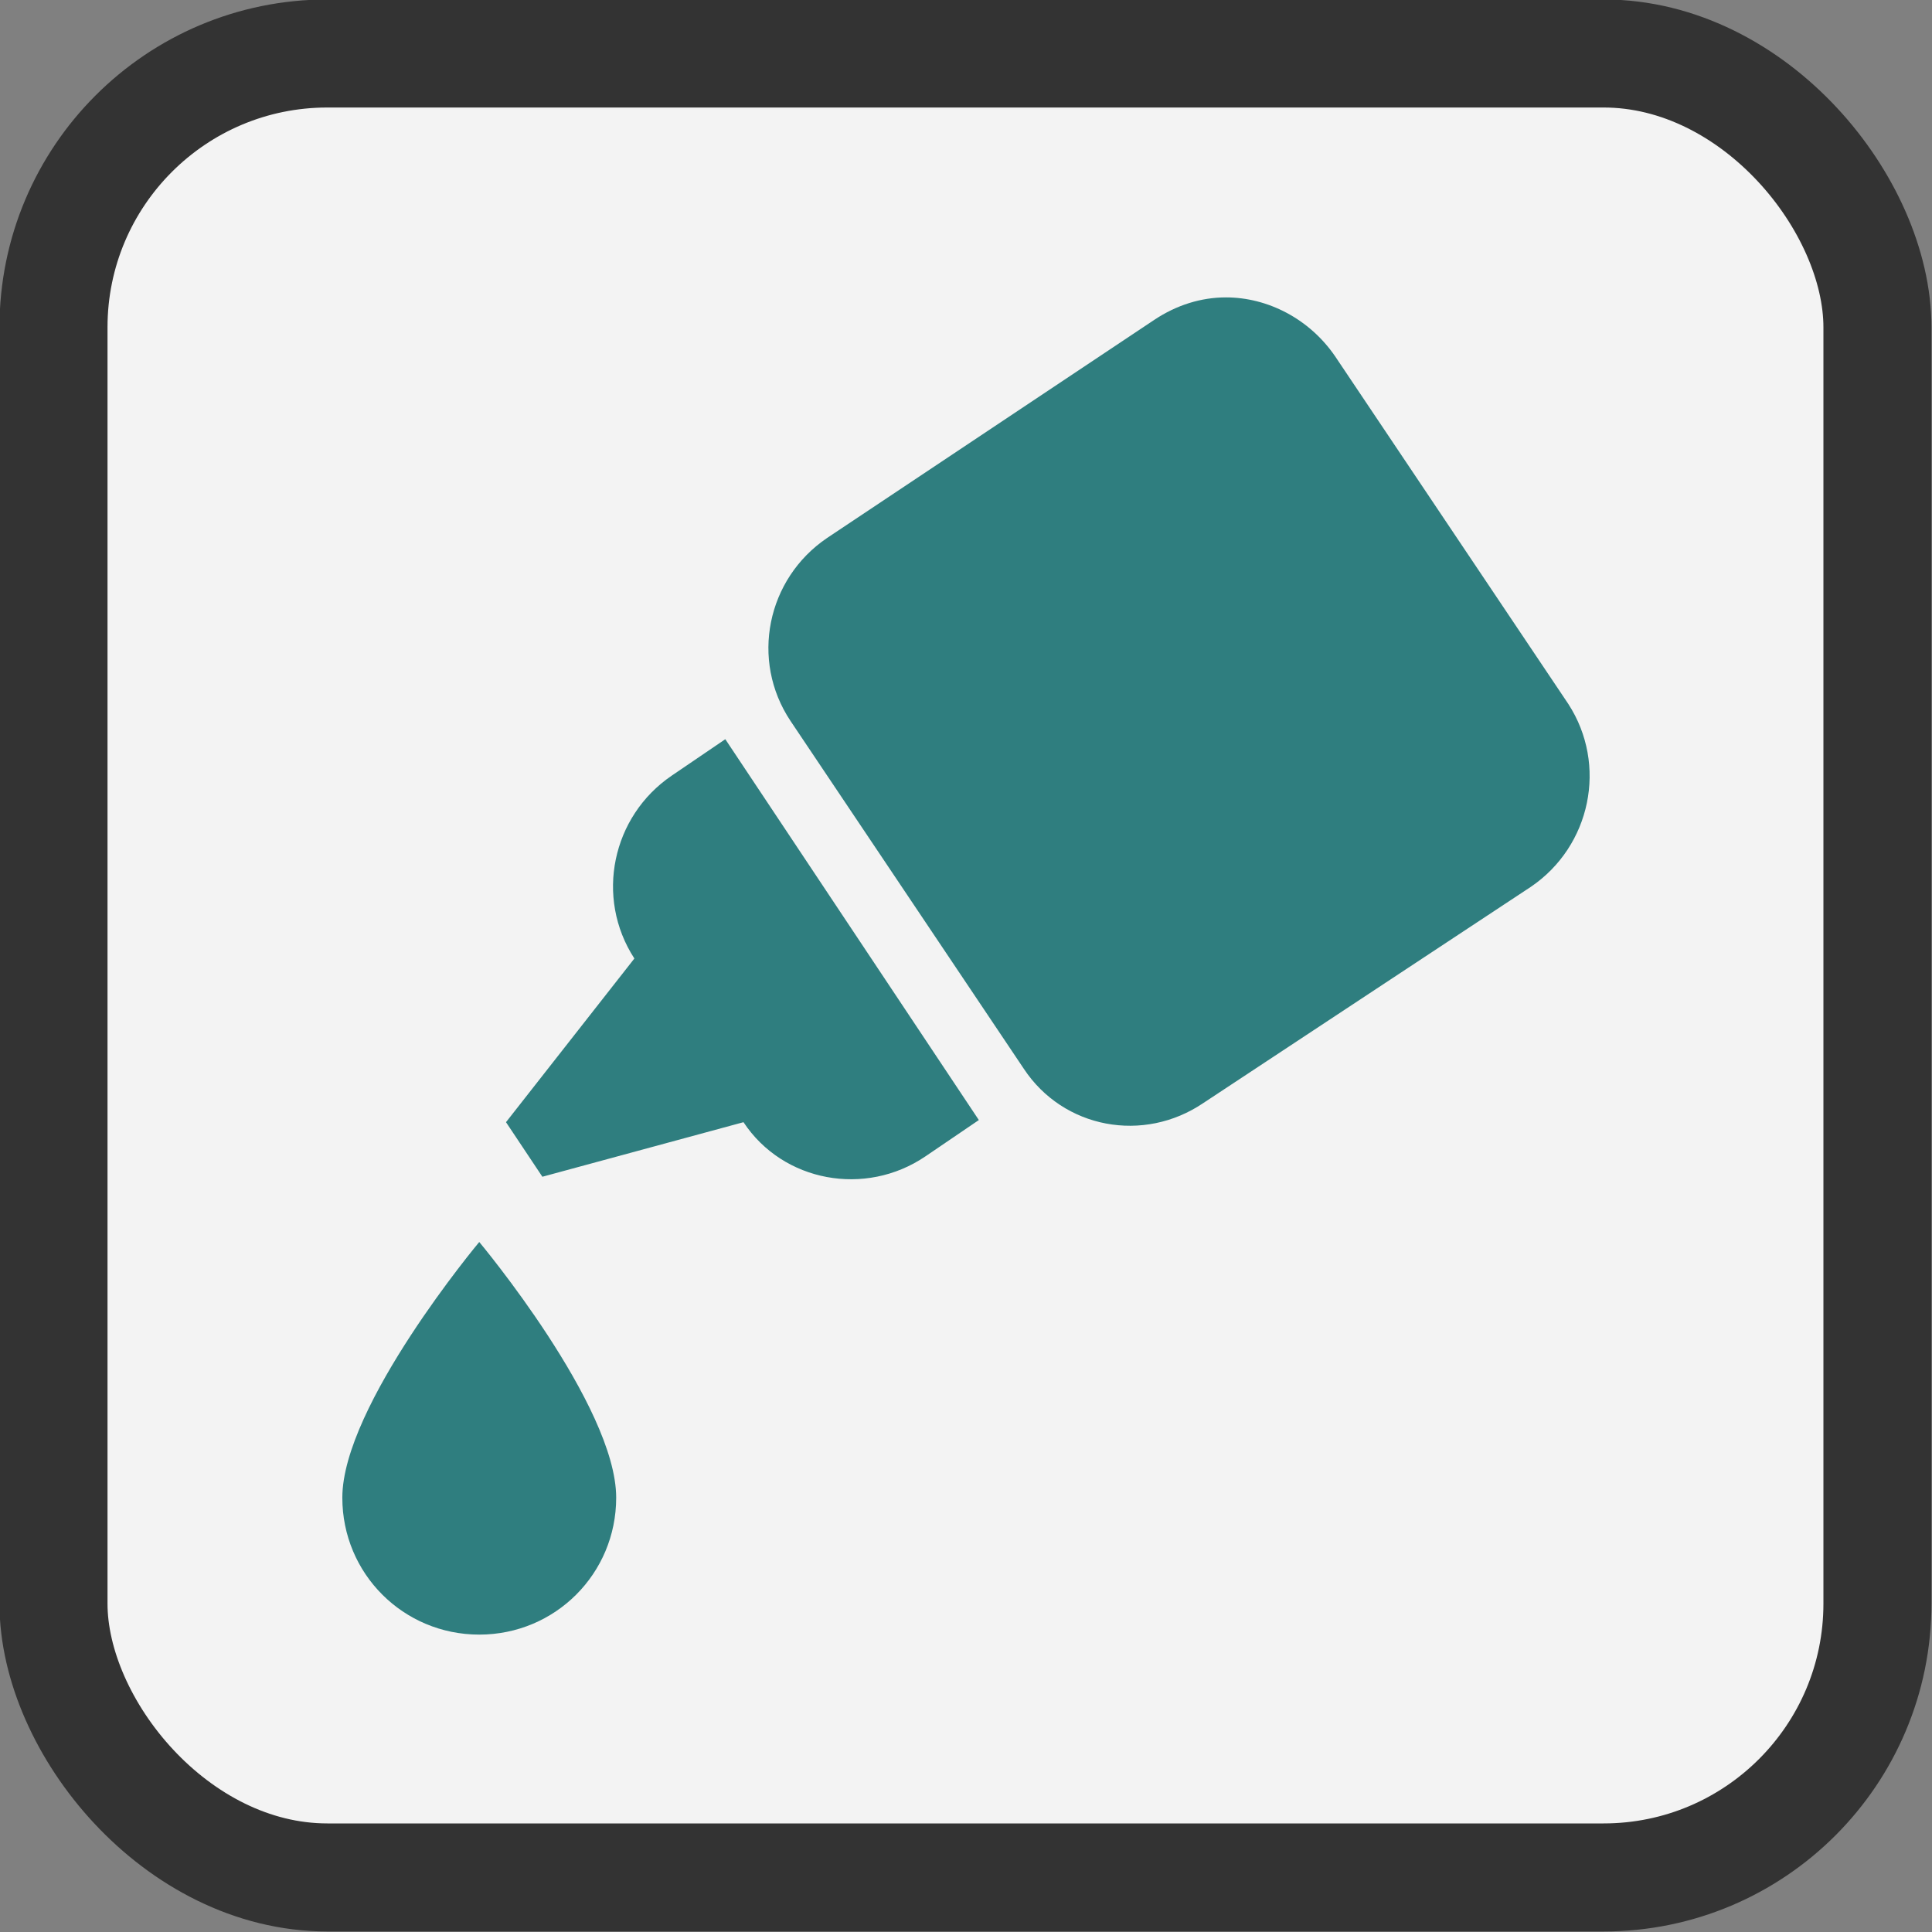
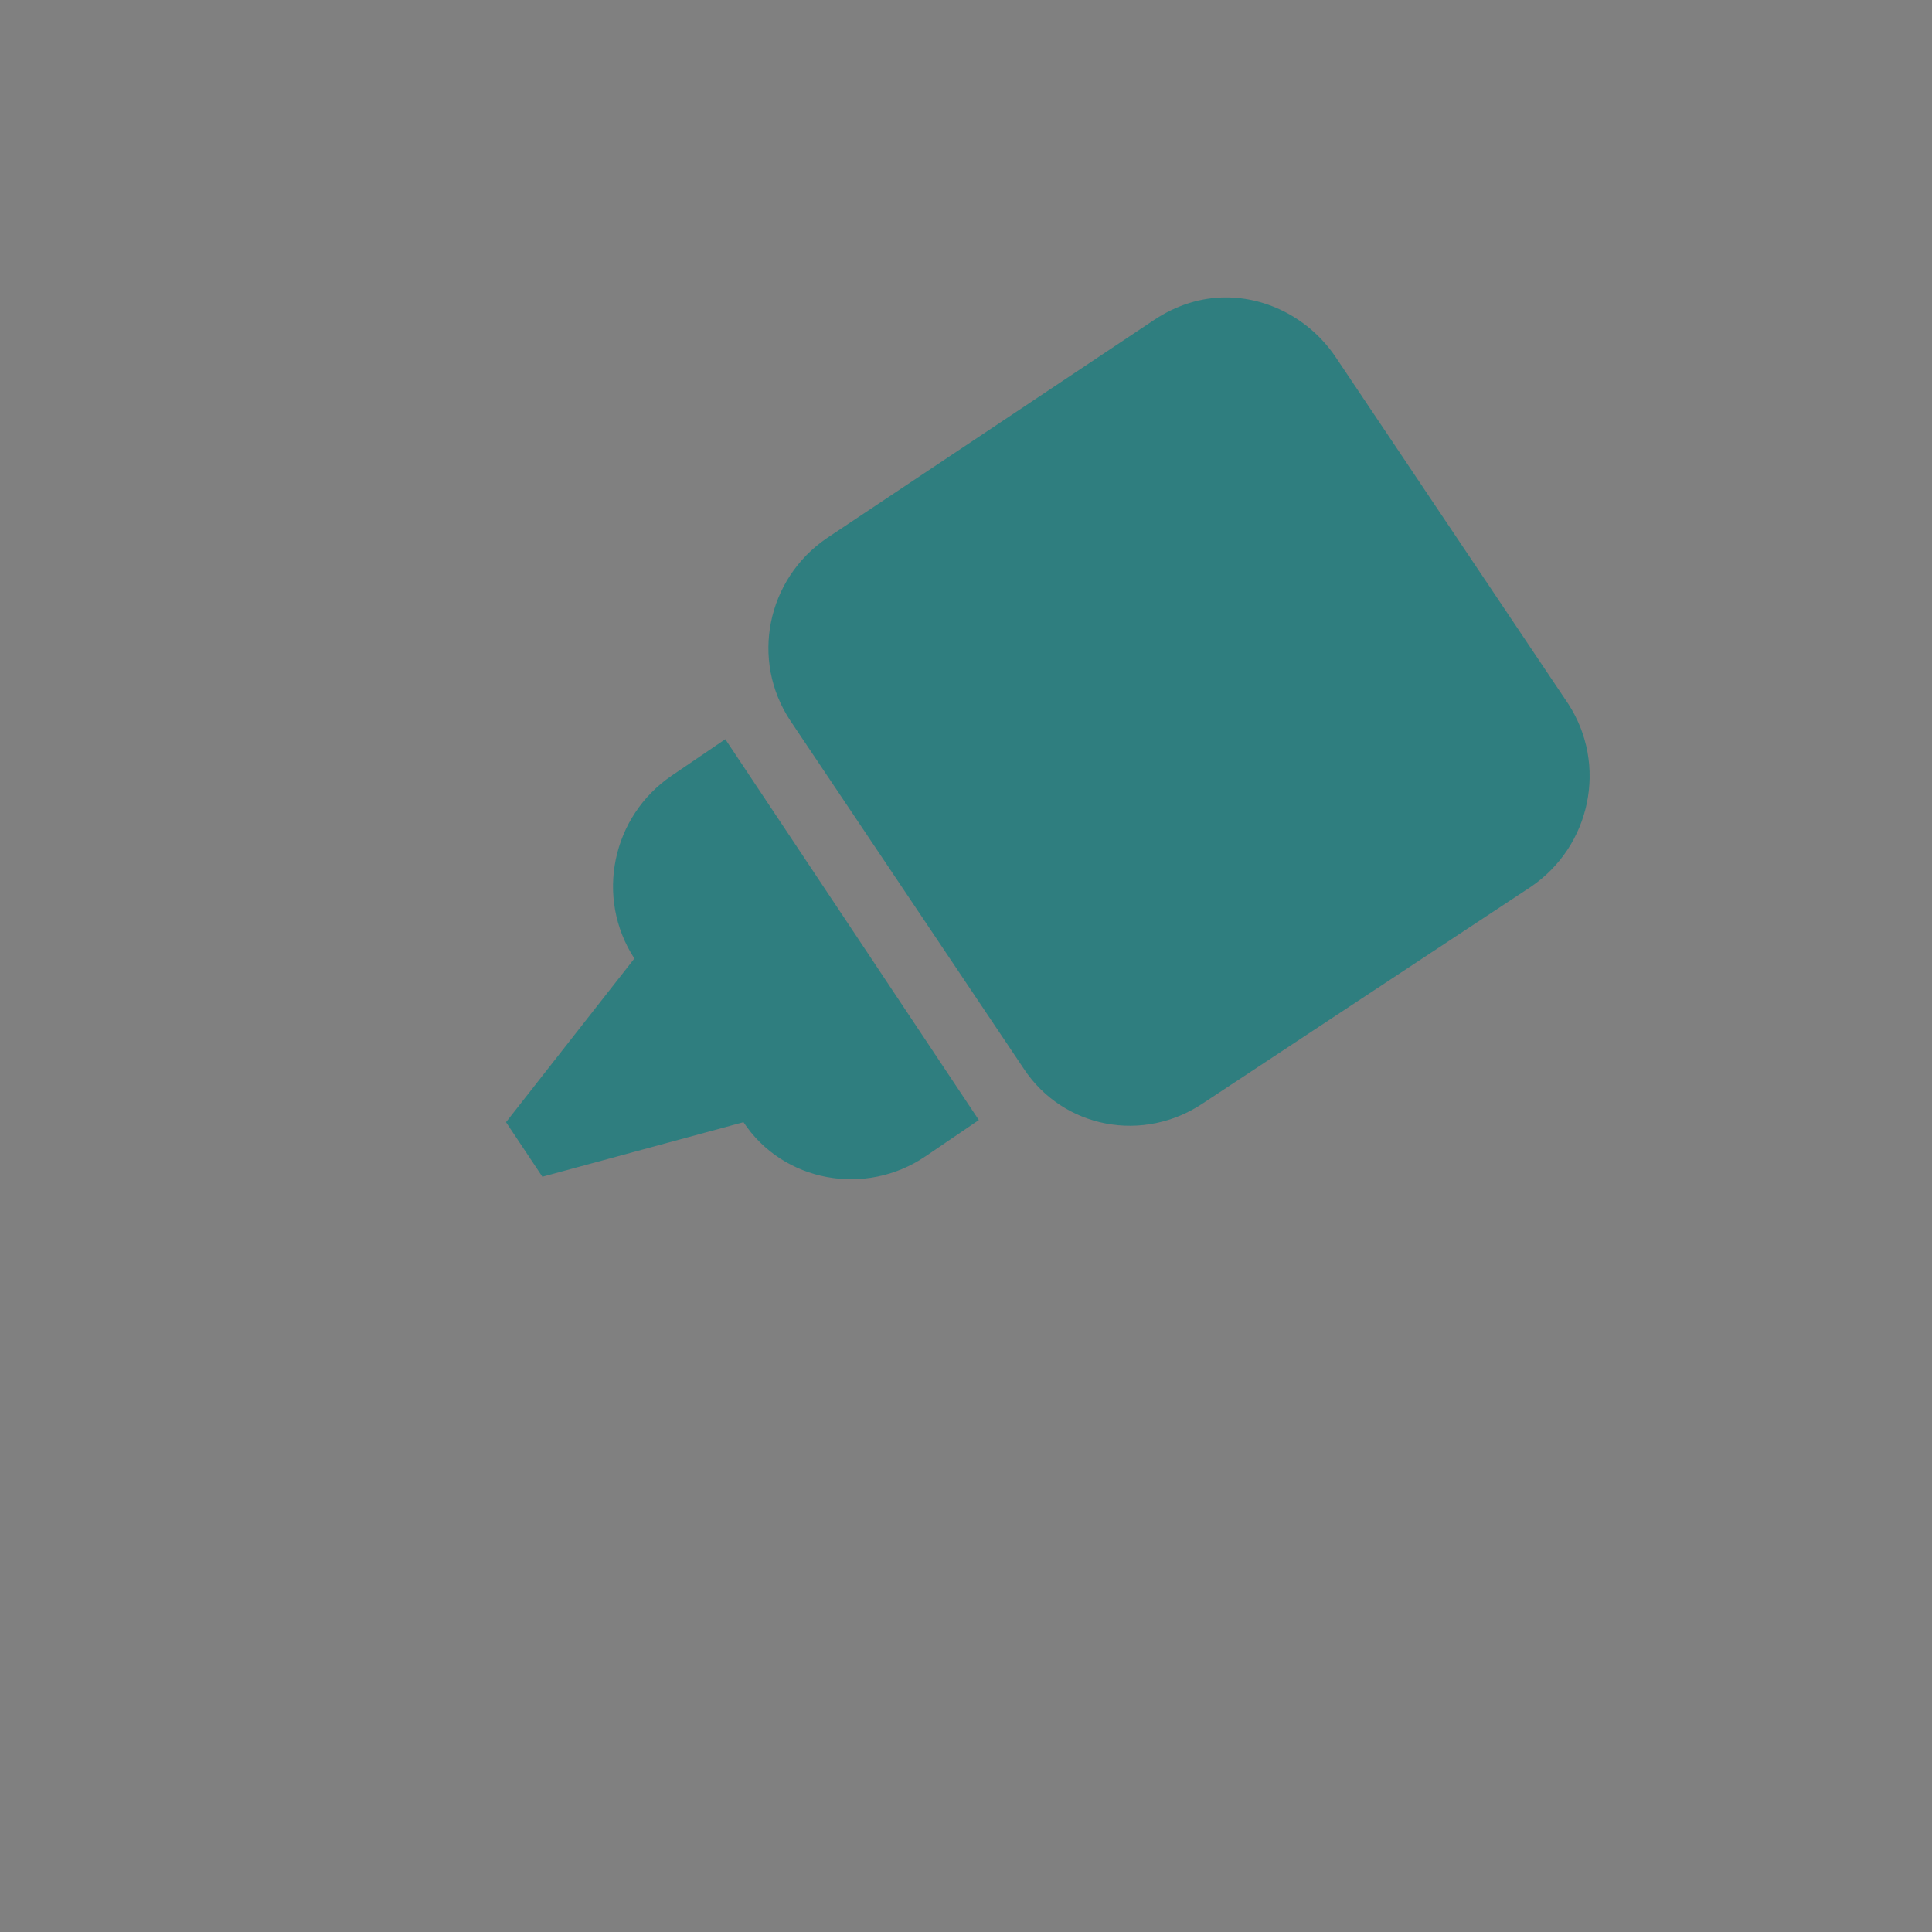
<svg xmlns="http://www.w3.org/2000/svg" xml:space="preserve" width="159px" height="159px" version="1.1" style="shape-rendering:geometricPrecision; text-rendering:geometricPrecision; image-rendering:optimizeQuality; fill-rule:evenodd; clip-rule:evenodd" viewBox="0 0 18.06 18.06">
  <rect x="0" y="0" width="18.06" height="18.06" fill="#808080" stroke="none" />
  <defs>
    <style type="text/css">
   
    .str0 {stroke:#333333;stroke-width:1.01;stroke-miterlimit:22.926}
    .fil0 {fill:#F3F3F3}
    .fil1 {fill:#2F7E7F;fill-rule:nonzero}
   
  </style>
  </defs>
  <g id="Plan_x0020_1">
-     <rect class="fil0 str0" x="0.5" y="0.5" width="17.05" height="17.05" rx="2.56" ry="2.56" />
    <g id="_1569963592">
      <path class="fil1" d="M11.46 2.78c-0.23,0 -0.46,0.07 -0.67,0.21l-3.06 2.04c-0.56,0.38 -0.72,1.14 -0.34,1.71l2.18 3.25c0.37,0.56 1.12,0.7 1.68,0.32l3.06 -2.02c0.56,-0.38 0.72,-1.14 0.35,-1.71l-2.18 -3.25c-0.24,-0.35 -0.63,-0.55 -1.02,-0.55zm-4.68 4.13l-0.5 0.34c-0.56,0.38 -0.72,1.14 -0.35,1.71l-1.2 1.53 0.34 0.51 1.88 -0.51c0.37,0.56 1.14,0.7 1.7,0.32l0.5 -0.34 -2.37 -3.56z" />
-       <path class="fil1" d="M4.48 11.61c0,0 -1.28,1.53 -1.28,2.39 0,0.71 0.57,1.28 1.28,1.28 0.71,0 1.28,-0.57 1.28,-1.28 0,-0.86 -1.28,-2.39 -1.28,-2.39z" />
+       <path class="fil1" d="M4.48 11.61z" />
    </g>
  </g>
</svg>